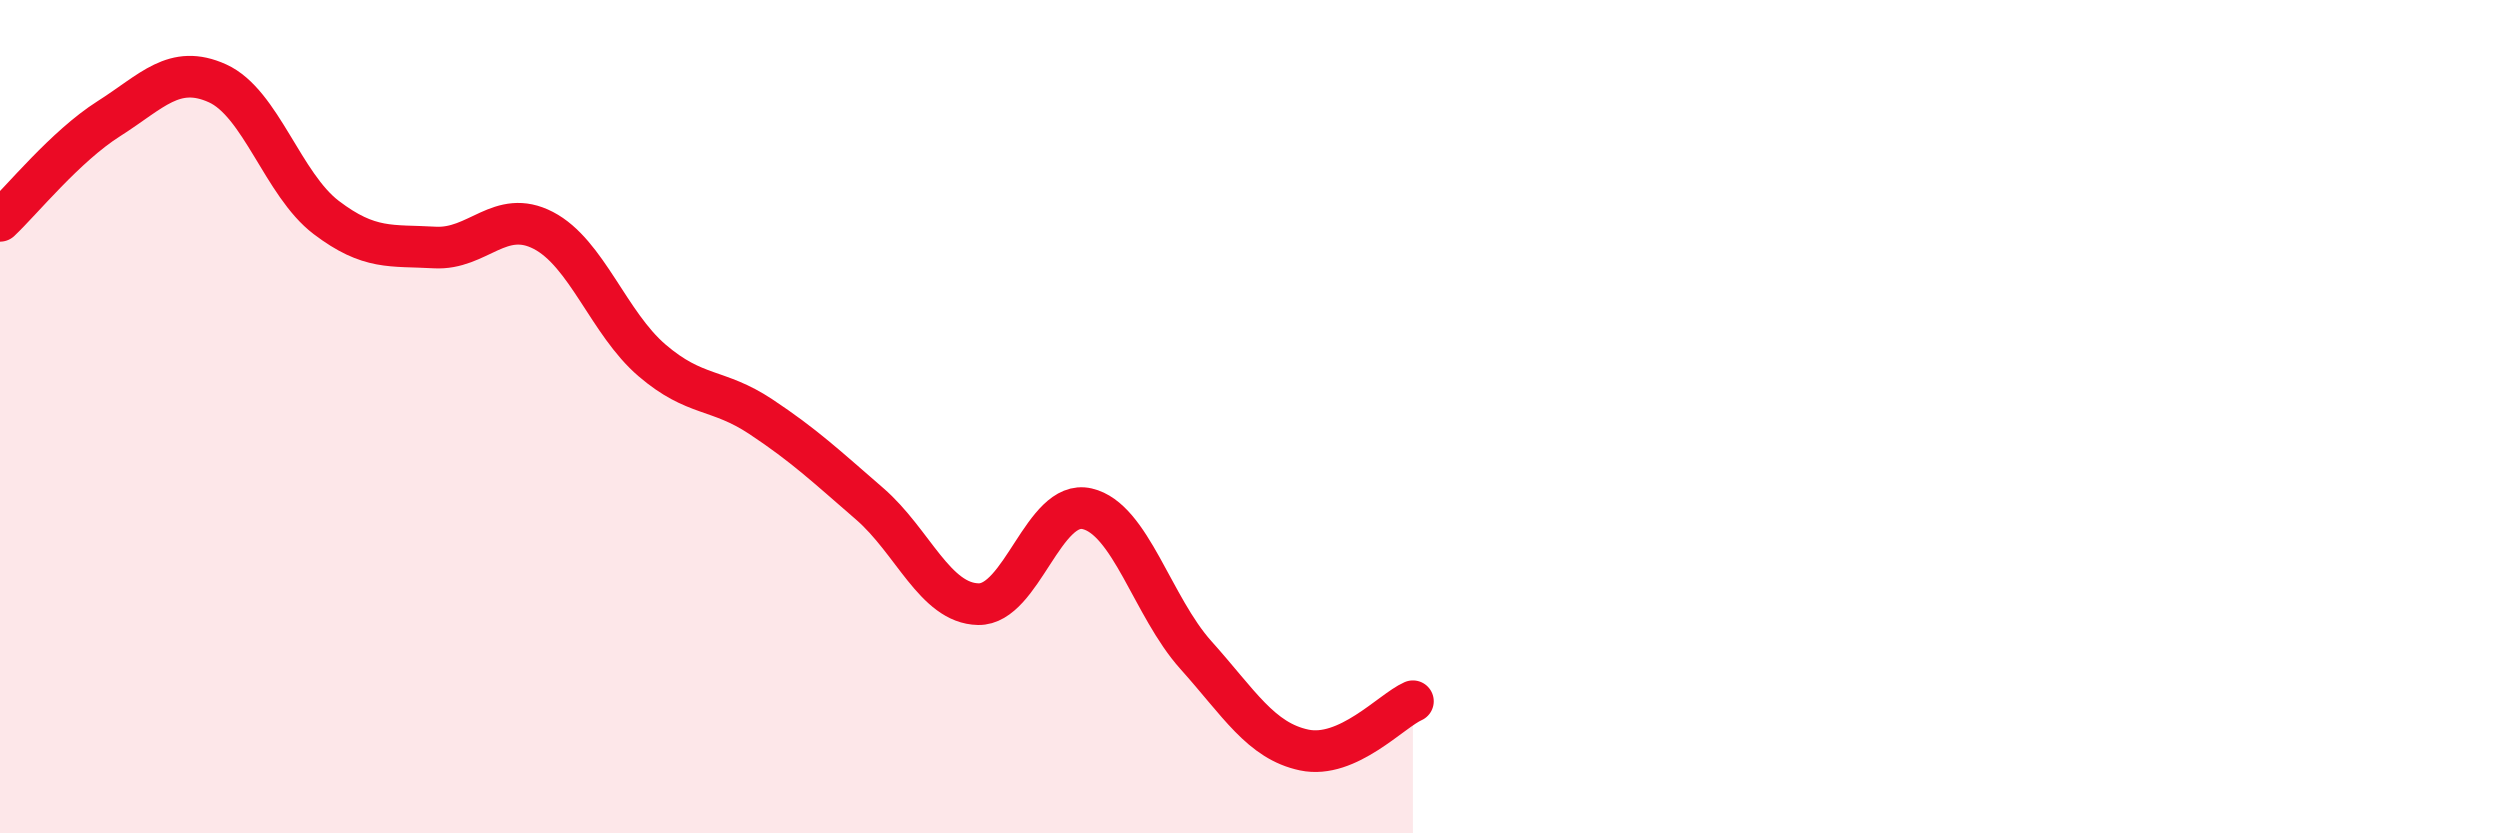
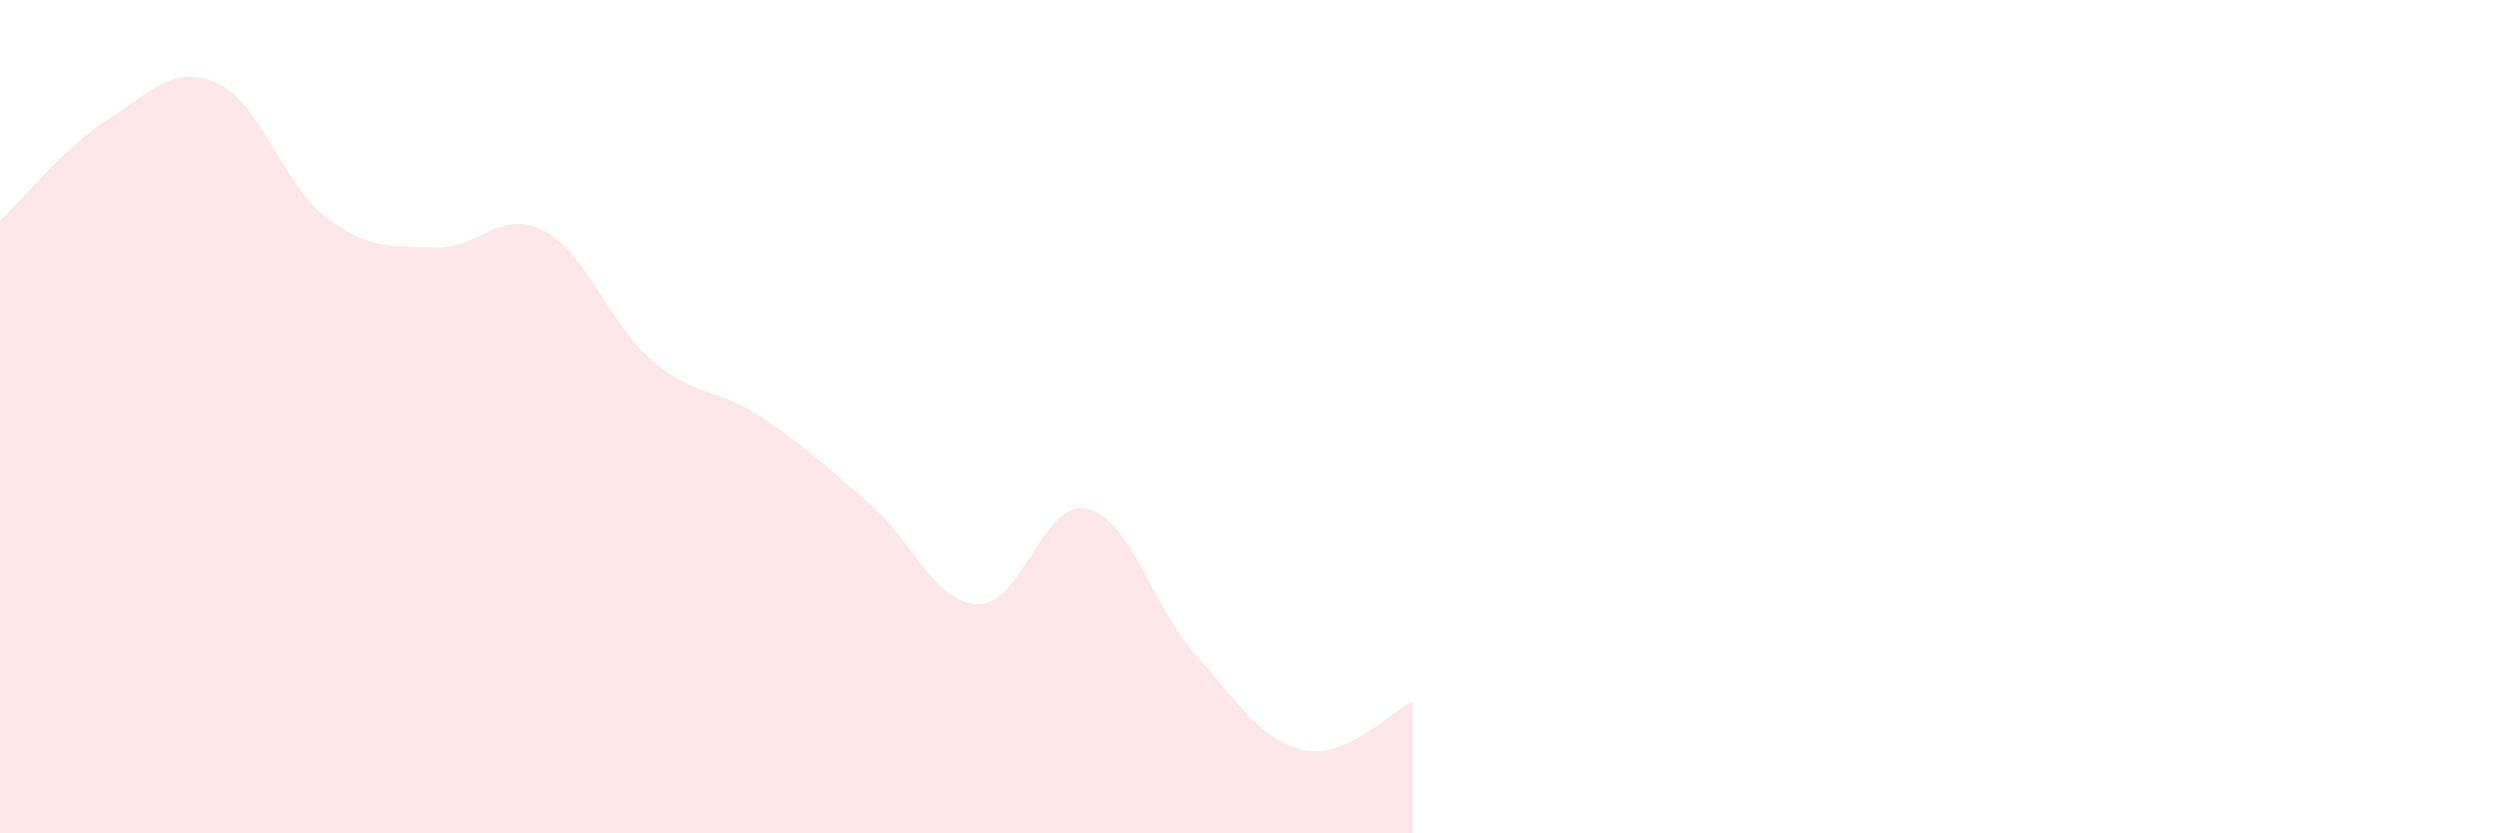
<svg xmlns="http://www.w3.org/2000/svg" width="60" height="20" viewBox="0 0 60 20">
  <path d="M 0,5.3 C 0.52,4.81 1.57,3.51 2.61,2.85 C 3.65,2.19 4.18,1.53 5.22,2 C 6.26,2.47 6.79,4.43 7.83,5.22 C 8.87,6.01 9.39,5.88 10.43,5.94 C 11.47,6 12,4.99 13.04,5.53 C 14.08,6.07 14.61,7.76 15.65,8.65 C 16.69,9.54 17.22,9.31 18.26,10 C 19.3,10.69 19.83,11.19 20.87,12.09 C 21.91,12.99 22.44,14.48 23.48,14.5 C 24.52,14.52 25.05,11.97 26.09,12.21 C 27.13,12.45 27.66,14.56 28.7,15.72 C 29.74,16.88 30.26,17.78 31.3,18 C 32.34,18.22 33.39,17.06 33.91,16.83L33.91 20L0 20Z" fill="#EB0A25" opacity="0.1" stroke-linecap="round" stroke-linejoin="round" />
-   <path d="M 0,5.3 C 0.52,4.81 1.57,3.51 2.61,2.85 C 3.65,2.19 4.18,1.53 5.22,2 C 6.26,2.47 6.79,4.43 7.83,5.22 C 8.87,6.01 9.39,5.88 10.43,5.94 C 11.47,6 12,4.99 13.04,5.53 C 14.08,6.07 14.61,7.76 15.65,8.65 C 16.69,9.54 17.22,9.31 18.26,10 C 19.3,10.69 19.83,11.19 20.87,12.09 C 21.91,12.99 22.44,14.48 23.48,14.5 C 24.52,14.52 25.05,11.97 26.09,12.21 C 27.13,12.45 27.66,14.56 28.7,15.72 C 29.74,16.88 30.26,17.78 31.3,18 C 32.34,18.22 33.39,17.06 33.91,16.83" stroke="#EB0A25" stroke-width="1" fill="none" stroke-linecap="round" stroke-linejoin="round" />
</svg>